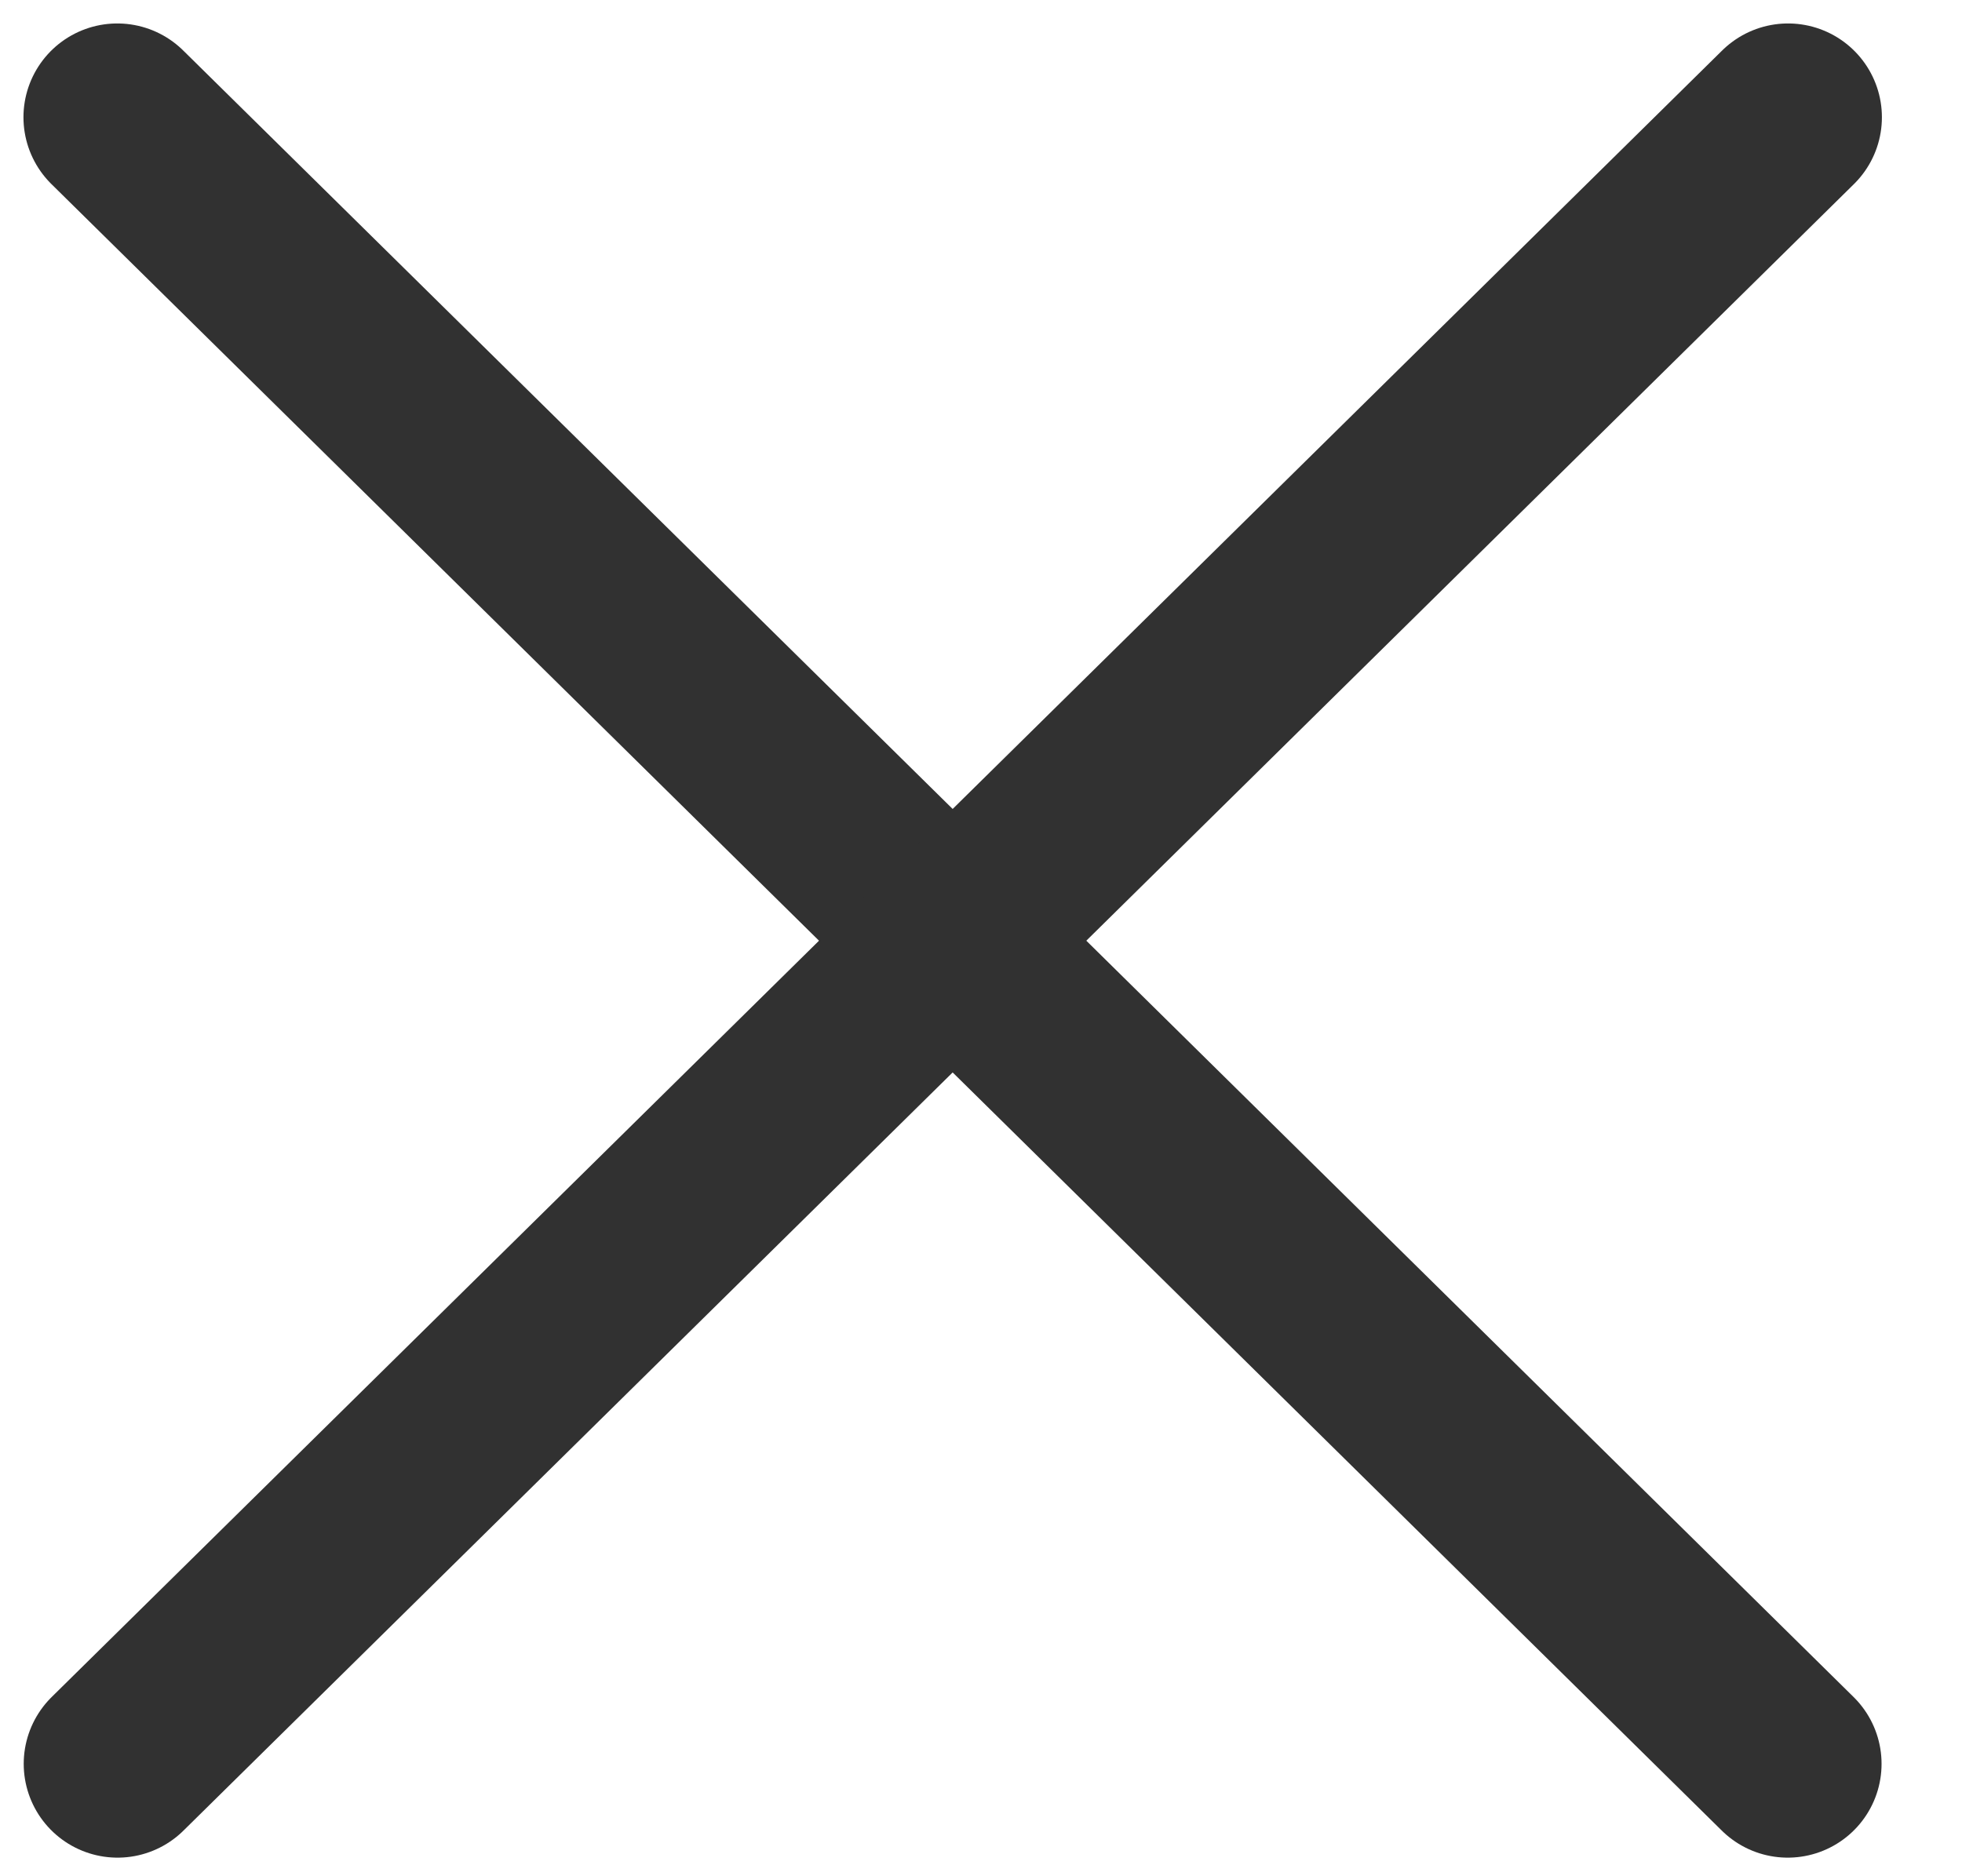
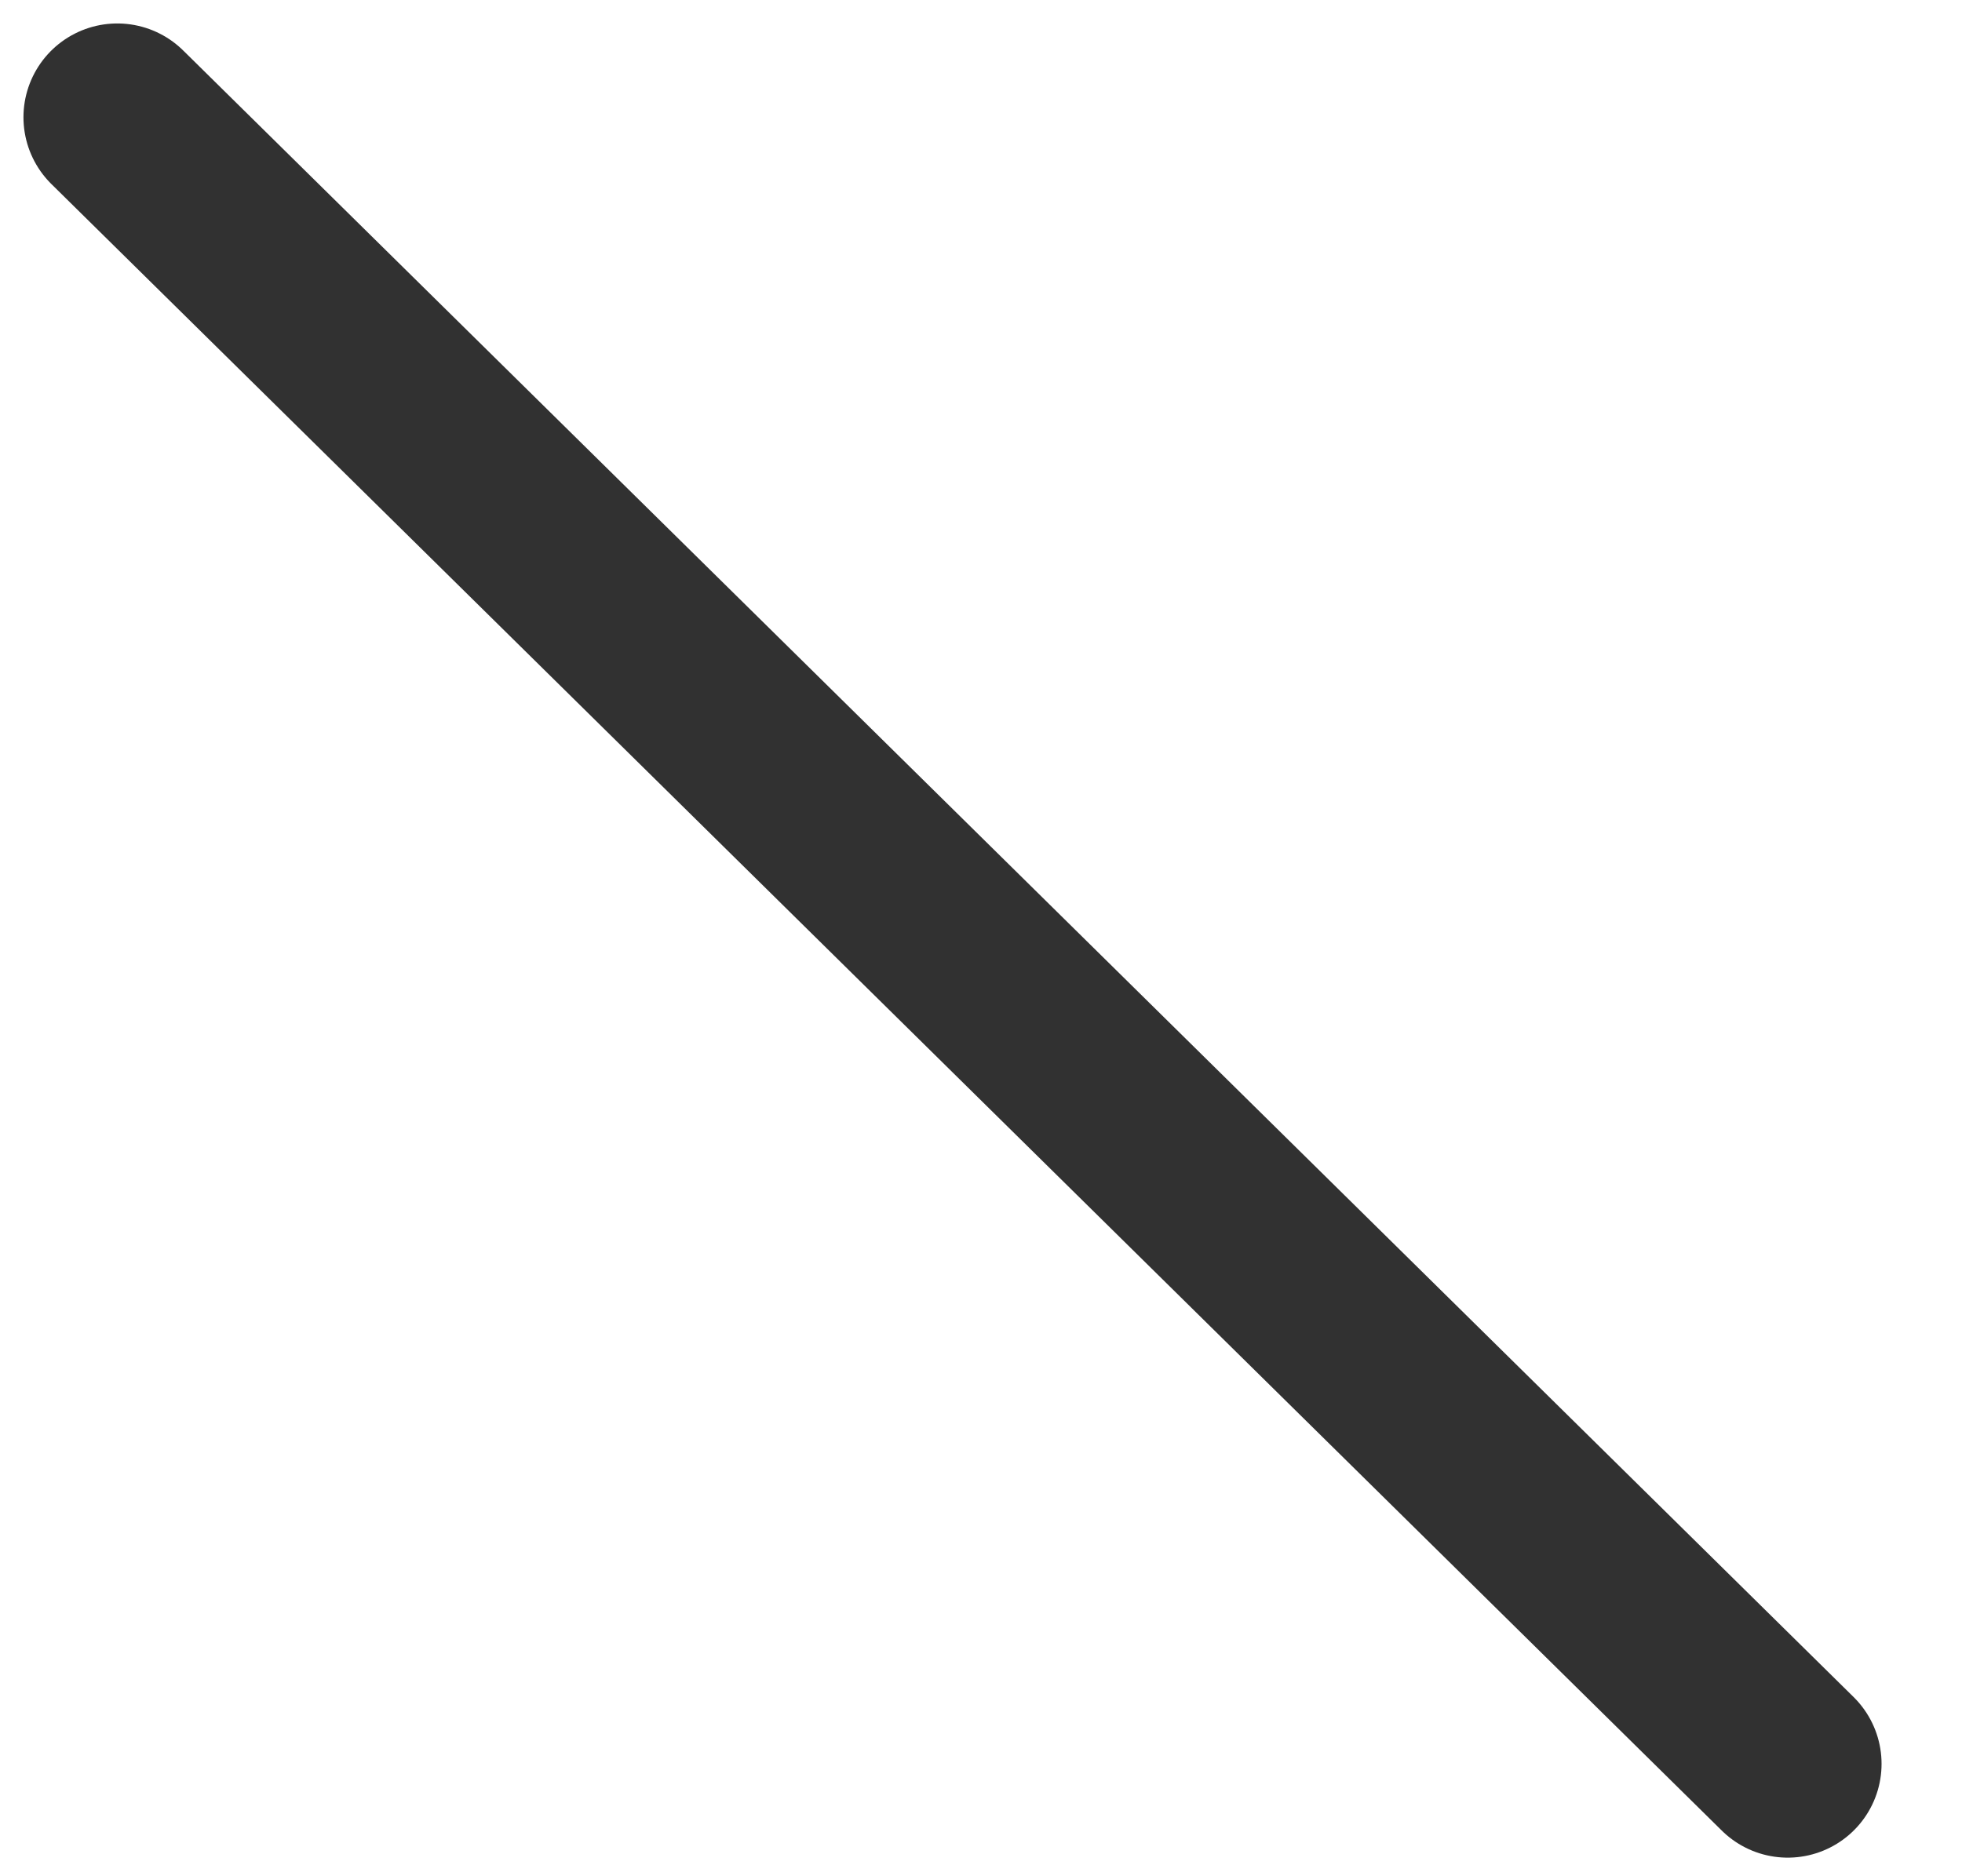
<svg xmlns="http://www.w3.org/2000/svg" width="23" height="22" viewBox="0 0 23 22" fill="none">
  <path d="M1.375 1.375L20.957 20.682" stroke="#313131" stroke-width="2.2" stroke-linecap="round" stroke-linejoin="round" />
-   <path d="M20.961 1.375L1.378 20.682" stroke="#313131" stroke-width="2.2" stroke-linecap="round" stroke-linejoin="round" />
</svg>